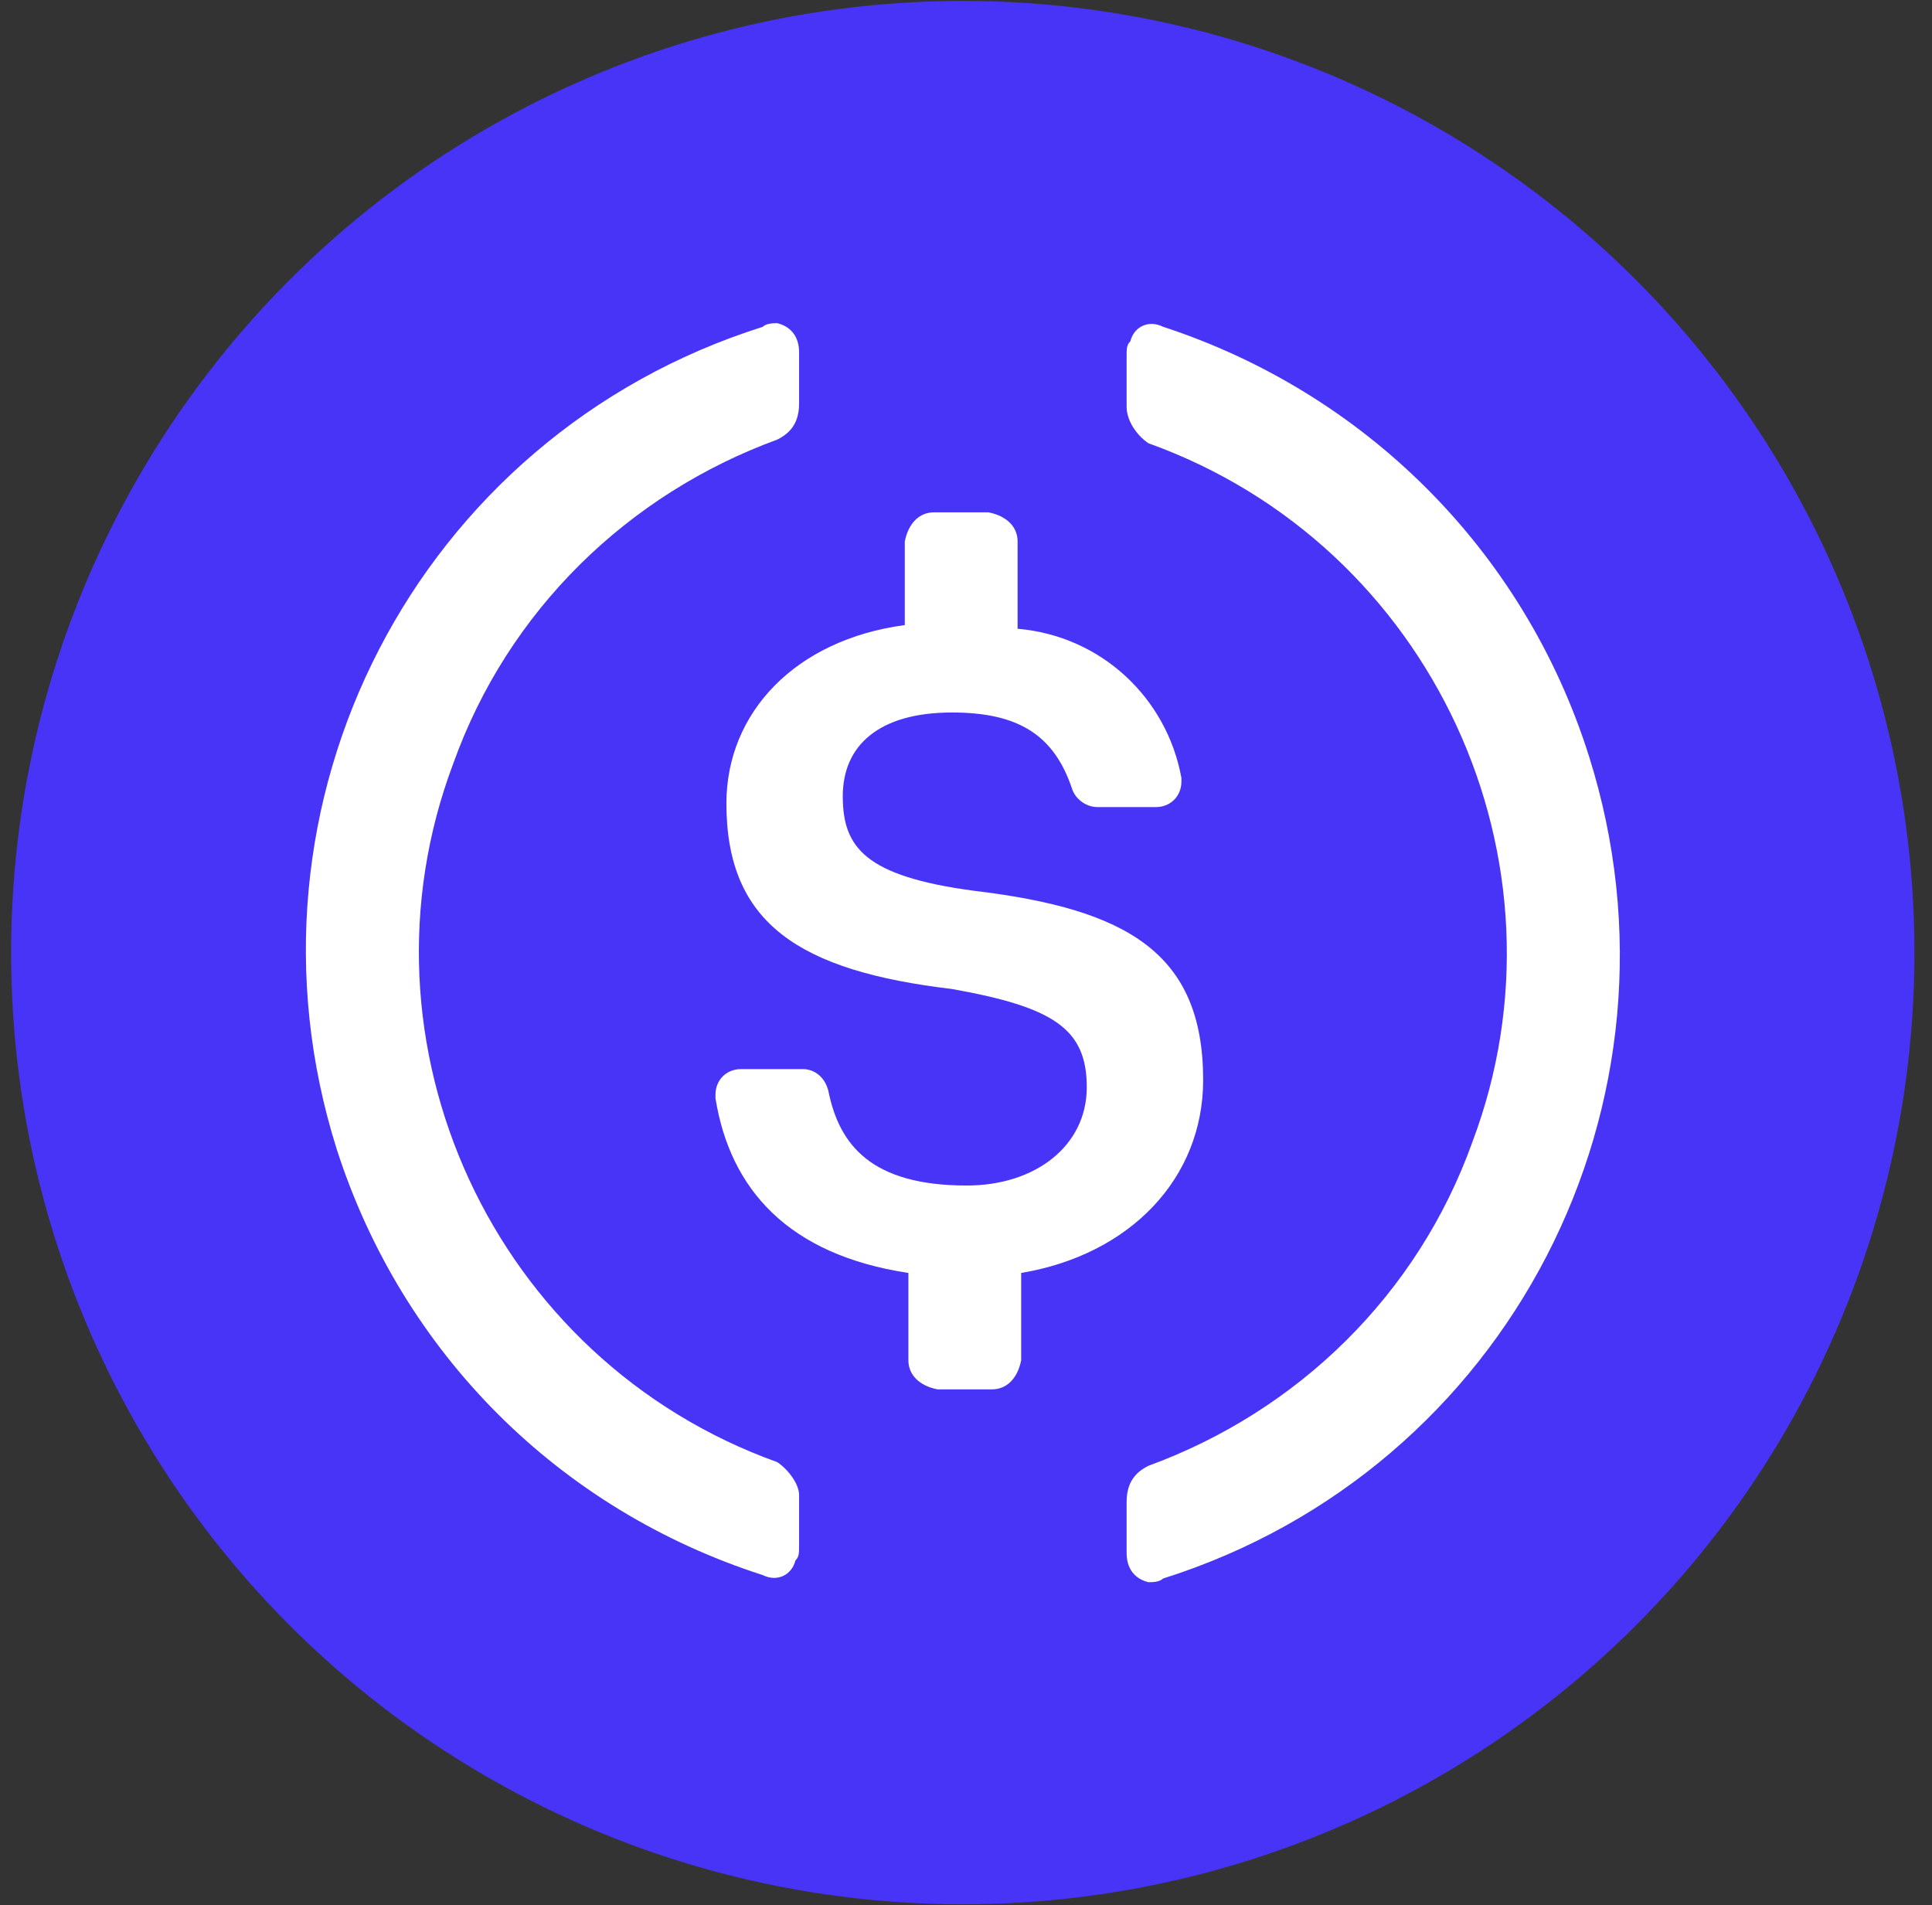
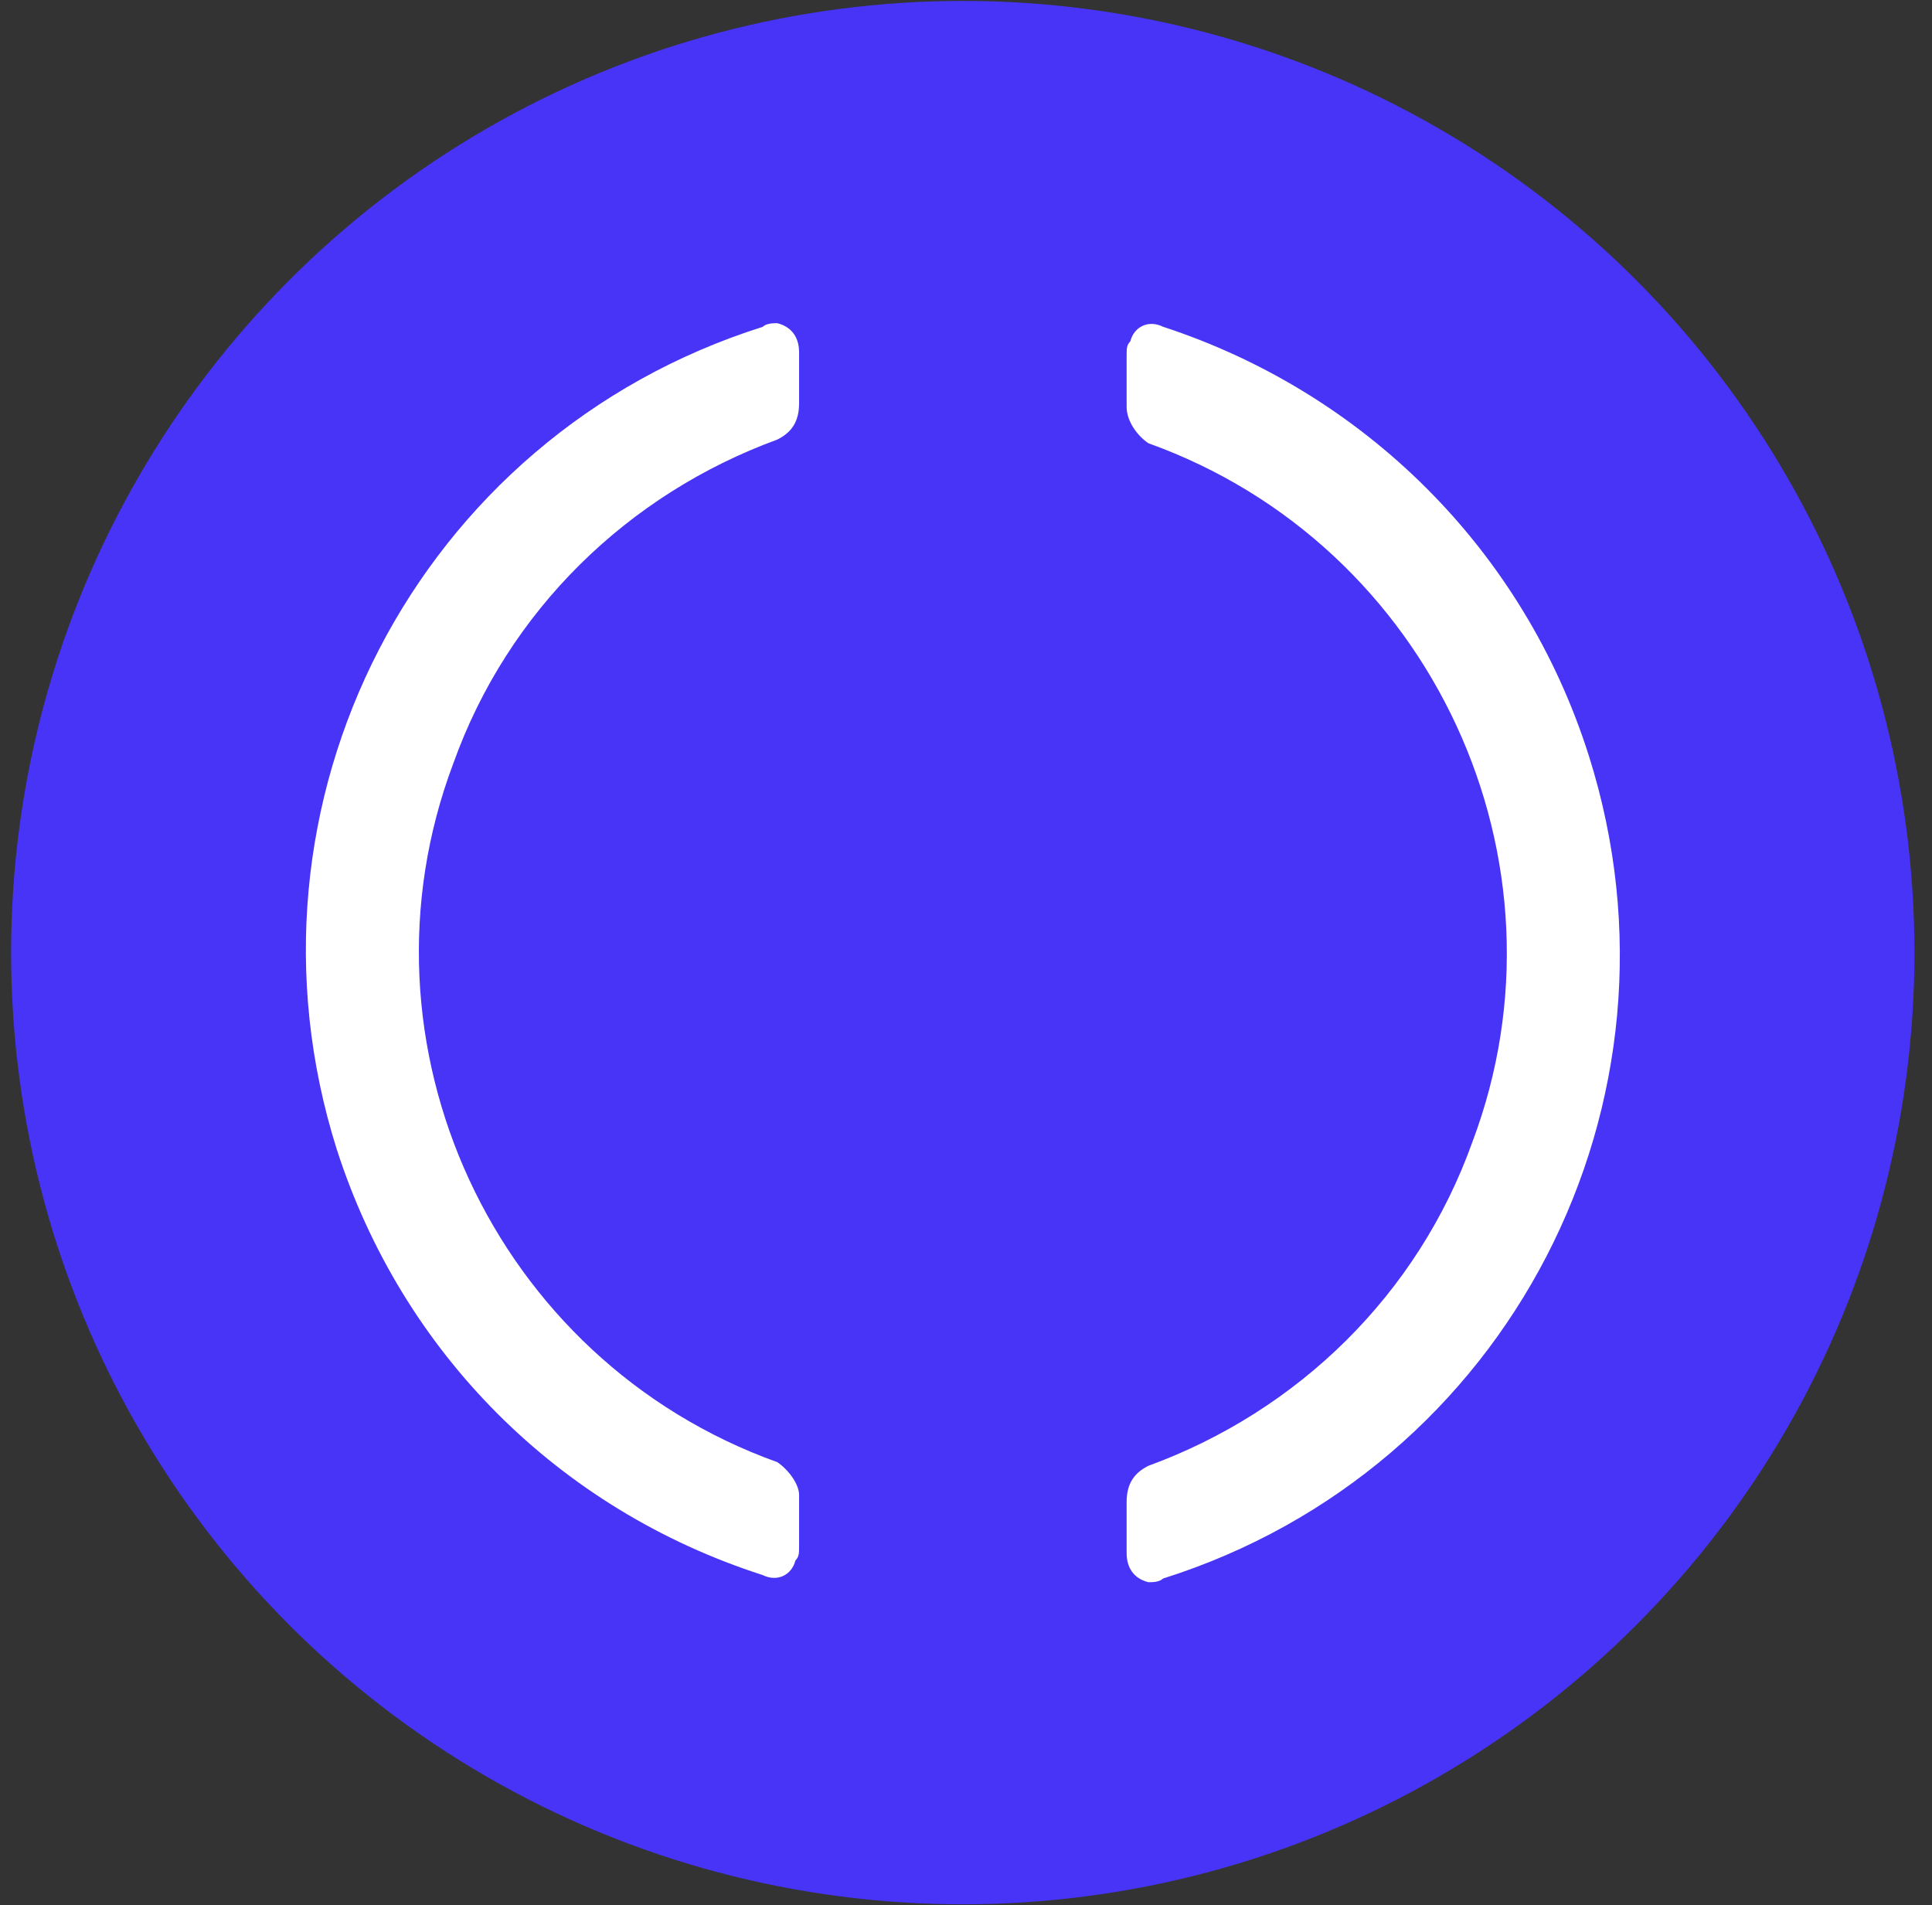
<svg xmlns="http://www.w3.org/2000/svg" width="72" height="71" viewBox="0 0 72 71" fill="none">
  <rect x="0" y="0" width="72" height="71" fill="#333333" stroke="none" />
  <circle cx="35.88" cy="35.5" r="35.466" fill="#4734F7" />
-   <path d="M44.838 40.248C44.838 35.503 41.989 33.875 36.292 33.195C32.222 32.652 31.408 31.568 31.408 29.67C31.408 27.773 32.766 26.552 35.478 26.552C37.919 26.552 39.277 27.366 39.954 29.4C40.091 29.807 40.498 30.077 40.905 30.077H43.077C43.62 30.077 44.028 29.67 44.028 29.127V28.99C43.484 26.006 41.042 23.701 37.923 23.431V20.177C37.923 19.633 37.516 19.226 36.839 19.093H34.804C34.26 19.093 33.853 19.5 33.719 20.177V23.294C29.65 23.838 27.071 26.549 27.071 29.941C27.071 34.416 29.783 36.18 35.481 36.857C39.28 37.534 40.501 38.347 40.501 40.518C40.501 42.689 38.603 44.18 36.025 44.18C32.498 44.18 31.278 42.689 30.871 40.655C30.734 40.111 30.327 39.841 29.92 39.841H27.615C27.071 39.841 26.664 40.248 26.664 40.791V40.928C27.208 44.319 29.376 46.761 33.853 47.438V50.692C33.853 51.236 34.26 51.642 34.937 51.776H36.972C37.516 51.776 37.923 51.369 38.056 50.692V47.438C42.123 46.757 44.838 43.909 44.838 40.248Z" fill="white" />
  <path d="M28.966 54.488C18.384 50.69 12.957 38.892 16.893 28.451C18.928 22.755 23.405 18.416 28.966 16.382C29.509 16.112 29.78 15.705 29.78 15.025V13.128C29.78 12.584 29.509 12.177 28.966 12.044C28.829 12.044 28.559 12.044 28.422 12.181C15.535 16.249 8.48 29.945 12.55 42.83C14.992 50.423 20.826 56.255 28.422 58.696C28.966 58.966 29.506 58.696 29.643 58.153C29.78 58.016 29.78 57.882 29.78 57.609V55.712C29.78 55.301 29.373 54.761 28.966 54.488ZM43.343 12.177C42.8 11.907 42.259 12.177 42.123 12.721C41.986 12.858 41.986 12.991 41.986 13.264V15.162C41.986 15.705 42.393 16.246 42.8 16.519C53.381 20.317 58.809 32.115 54.872 42.556C52.837 48.252 48.361 52.59 42.8 54.624C42.256 54.895 41.986 55.301 41.986 55.982V57.879C41.986 58.423 42.256 58.83 42.8 58.963C42.937 58.963 43.207 58.963 43.343 58.826C56.23 54.758 63.285 41.062 59.216 28.177C56.774 20.451 50.806 14.618 43.343 12.177Z" fill="white" />
</svg>